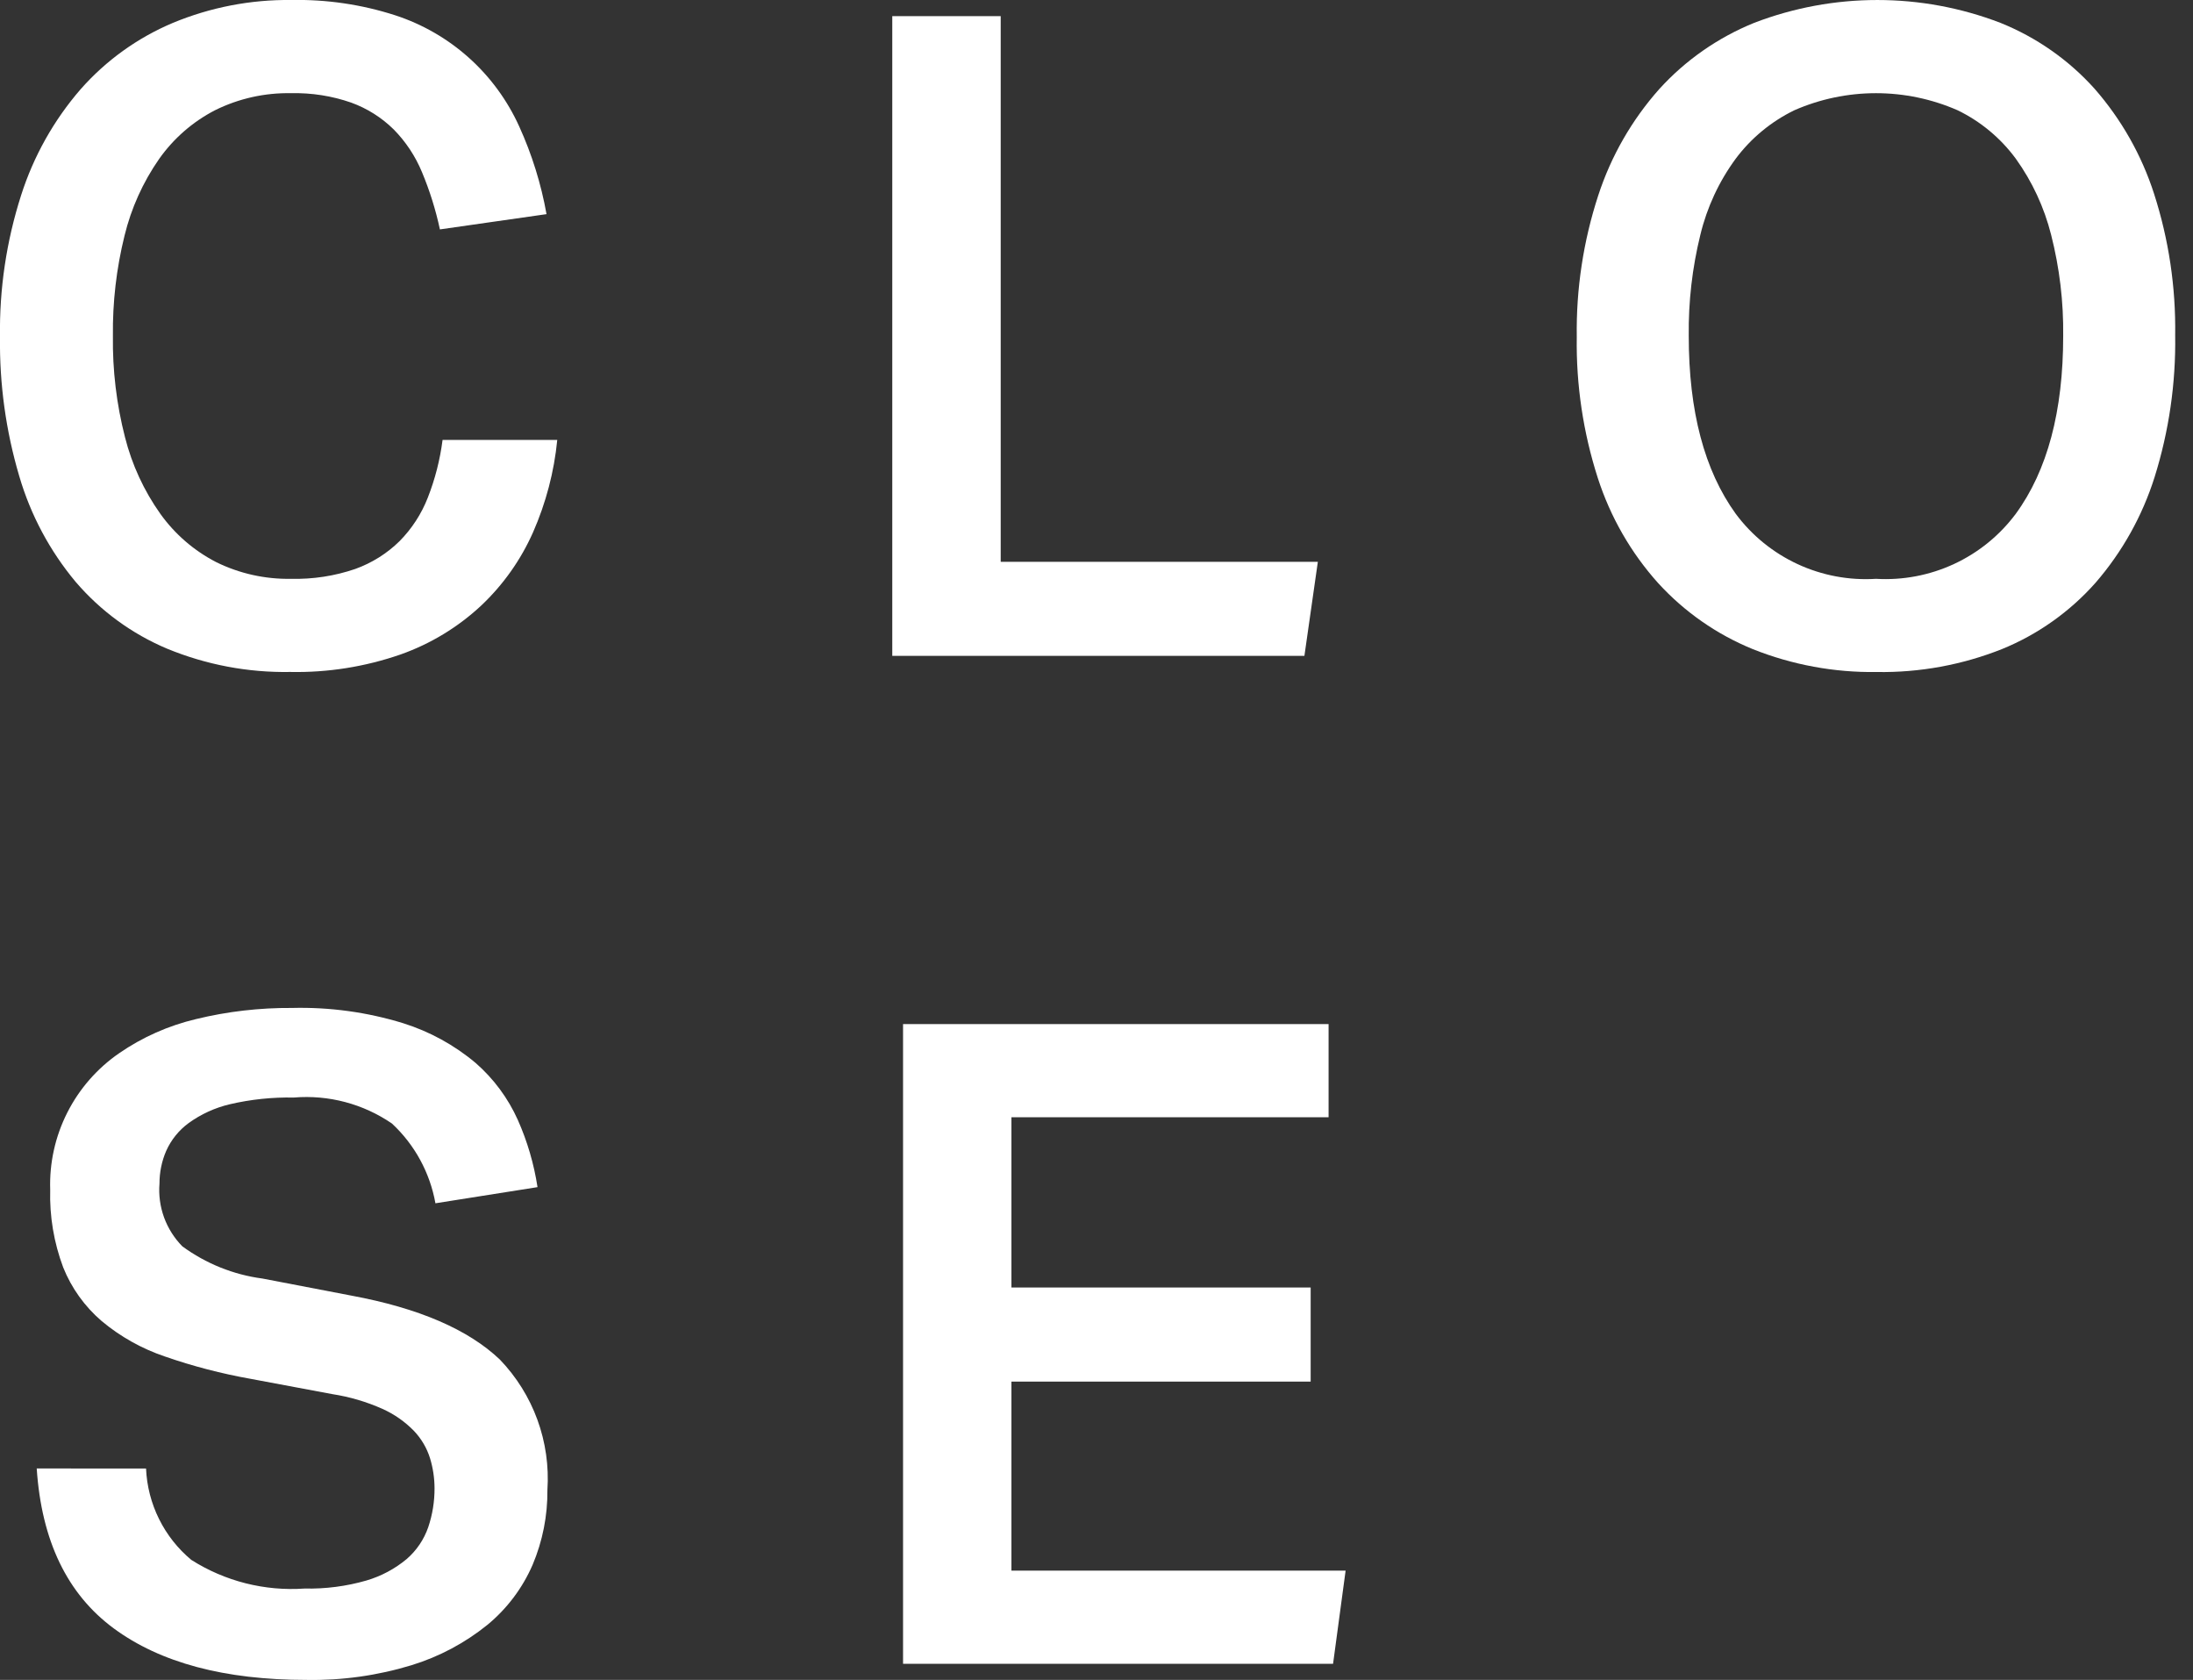
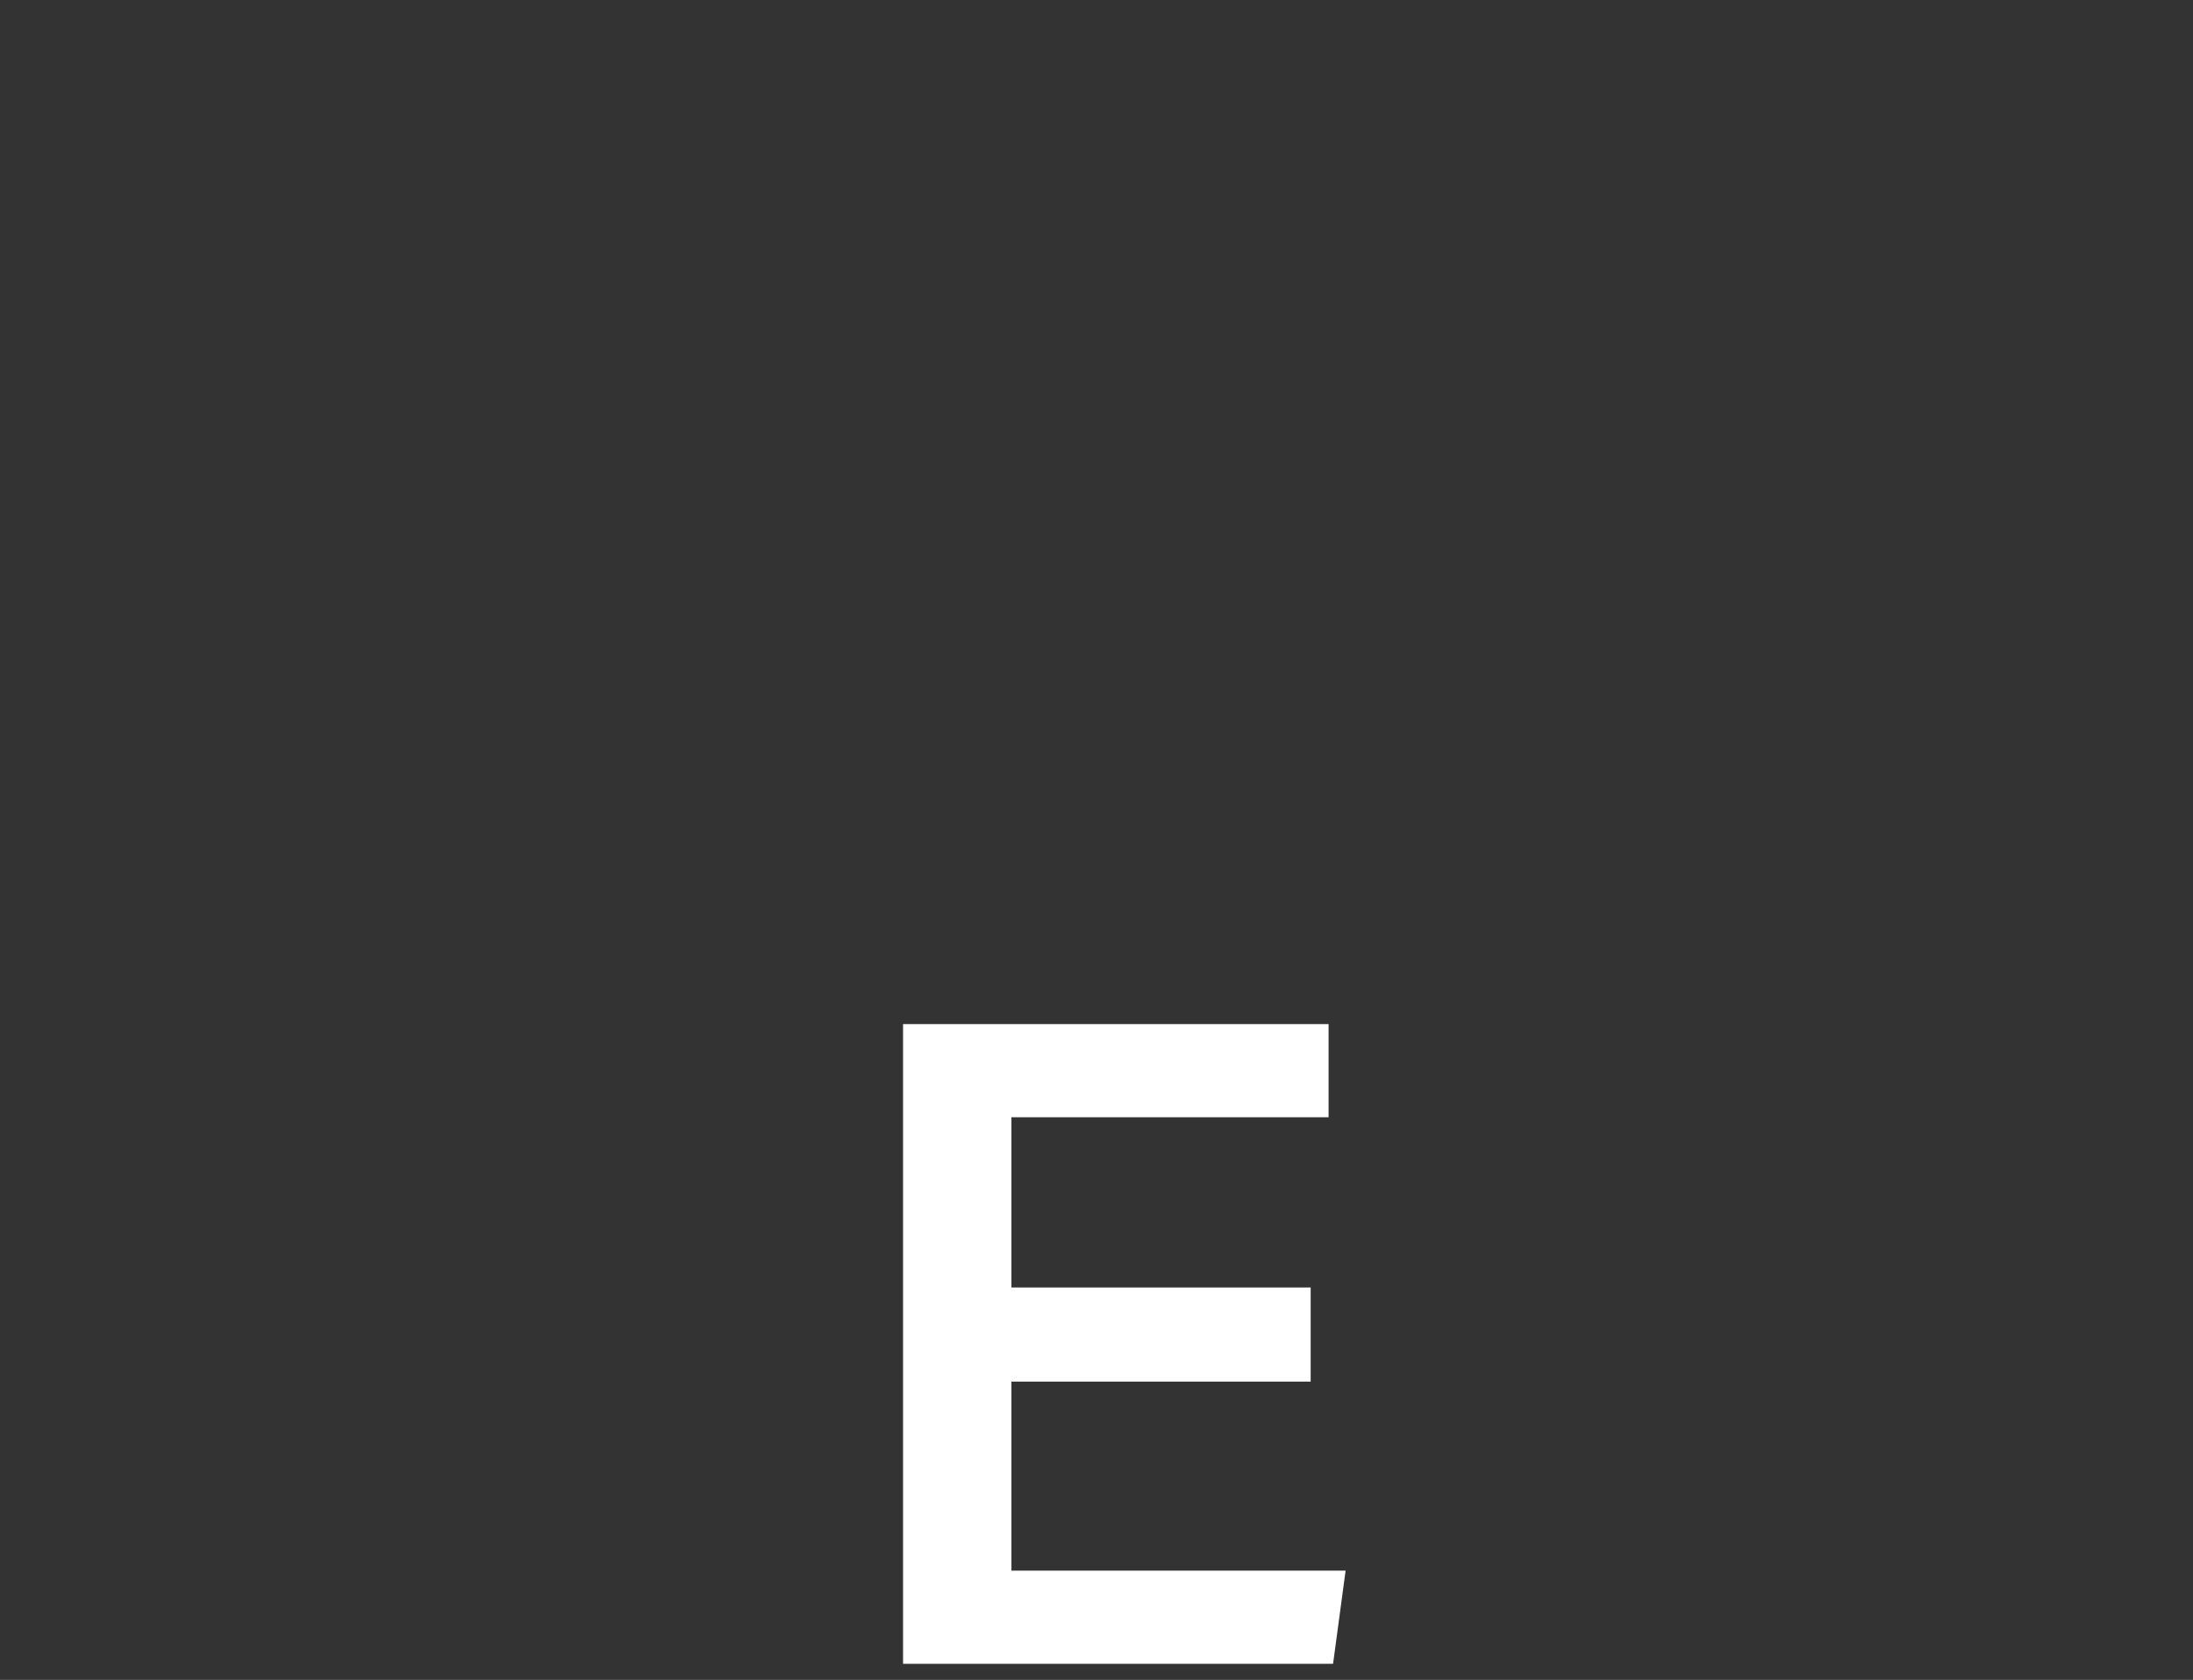
<svg xmlns="http://www.w3.org/2000/svg" width="47" height="36" viewBox="0 0 47 36" fill="none">
  <rect x="0" y="0" width="47" height="36" fill="#333333" stroke="none" />
-   <path d="M11.943 9.428C11.876 10.11 11.701 10.777 11.425 11.405C11.162 11.999 10.783 12.534 10.311 12.979C9.813 13.443 9.225 13.799 8.583 14.026C7.824 14.289 7.024 14.416 6.221 14.4C5.316 14.416 4.418 14.246 3.581 13.901C2.826 13.583 2.156 13.093 1.623 12.471C1.068 11.807 0.656 11.036 0.413 10.205C0.126 9.236 -0.013 8.23 0 7.219C-0.015 6.191 0.138 5.166 0.452 4.186C0.719 3.349 1.153 2.575 1.729 1.911C2.272 1.295 2.948 0.809 3.706 0.49C4.509 0.157 5.371 -0.01 6.24 0C6.996 -0.015 7.749 0.095 8.468 0.327C9.052 0.517 9.59 0.827 10.048 1.237C10.506 1.647 10.873 2.148 11.127 2.708C11.4 3.308 11.597 3.94 11.713 4.589L9.428 4.916C9.338 4.495 9.209 4.084 9.043 3.687C8.902 3.347 8.697 3.037 8.439 2.775C8.18 2.519 7.869 2.323 7.527 2.199C7.113 2.055 6.678 1.987 6.24 1.997C5.675 1.986 5.115 2.111 4.609 2.362C4.13 2.609 3.719 2.968 3.409 3.408C3.063 3.905 2.812 4.462 2.669 5.05C2.495 5.753 2.411 6.476 2.42 7.201C2.41 7.932 2.497 8.661 2.679 9.37C2.828 9.96 3.085 10.516 3.437 11.012C3.749 11.448 4.16 11.803 4.637 12.048C5.136 12.293 5.685 12.414 6.24 12.404C6.707 12.415 7.172 12.344 7.613 12.193C7.969 12.065 8.294 11.862 8.563 11.597C8.826 11.331 9.032 11.014 9.168 10.666C9.324 10.268 9.431 9.852 9.485 9.428L11.943 9.428Z" fill="white" />
-   <path d="M21.447 0.346V12.039H28.244L27.956 14.055H19.123V0.346H21.447Z" fill="white" />
-   <path d="M40.225 14.401C39.315 14.415 38.411 14.248 37.566 13.911C36.794 13.596 36.103 13.114 35.54 12.499C34.954 11.847 34.513 11.078 34.244 10.244C33.93 9.267 33.777 8.245 33.793 7.22C33.778 6.19 33.934 5.165 34.254 4.186C34.528 3.346 34.972 2.572 35.559 1.911C36.122 1.29 36.818 0.805 37.594 0.49C39.294 -0.163 41.175 -0.163 42.874 0.49C43.645 0.801 44.335 1.283 44.89 1.901C45.465 2.558 45.9 3.326 46.167 4.157C46.481 5.134 46.633 6.155 46.618 7.181C46.634 8.213 46.485 9.24 46.177 10.224C45.914 11.058 45.483 11.829 44.91 12.49C44.359 13.111 43.672 13.598 42.903 13.911C42.051 14.249 41.141 14.416 40.225 14.401ZM40.206 12.404C40.781 12.438 41.356 12.329 41.879 12.086C42.402 11.843 42.856 11.474 43.201 11.012C43.879 10.084 44.218 8.813 44.218 7.2C44.227 6.469 44.14 5.74 43.959 5.031C43.811 4.444 43.554 3.89 43.201 3.399C42.875 2.957 42.447 2.601 41.953 2.362C41.402 2.121 40.807 1.997 40.206 1.997C39.604 1.997 39.009 2.121 38.458 2.362C37.962 2.603 37.531 2.958 37.201 3.399C36.842 3.887 36.584 4.442 36.442 5.031C36.267 5.741 36.184 6.47 36.193 7.2C36.193 8.813 36.529 10.084 37.201 11.012C37.546 11.476 38.002 11.846 38.526 12.089C39.051 12.332 39.629 12.441 40.206 12.404Z" fill="white" />
-   <path d="M3.13 31.47C3.146 31.845 3.241 32.214 3.408 32.551C3.575 32.888 3.81 33.187 4.1 33.428C4.823 33.887 5.674 34.102 6.528 34.042C6.976 34.052 7.423 33.994 7.853 33.87C8.17 33.777 8.464 33.62 8.717 33.409C8.928 33.226 9.087 32.991 9.178 32.727C9.269 32.458 9.314 32.176 9.313 31.892C9.312 31.674 9.28 31.457 9.216 31.249C9.148 31.029 9.029 30.829 8.871 30.663C8.678 30.465 8.45 30.306 8.199 30.193C7.856 30.04 7.494 29.933 7.123 29.876L5.376 29.549C4.75 29.438 4.134 29.278 3.533 29.069C3.039 28.902 2.58 28.645 2.18 28.311C1.816 27.999 1.532 27.604 1.354 27.159C1.155 26.628 1.06 26.064 1.076 25.498C1.057 24.925 1.182 24.357 1.441 23.845C1.699 23.334 2.082 22.895 2.554 22.57C3.051 22.227 3.608 21.98 4.196 21.84C4.871 21.675 5.564 21.595 6.26 21.6C7.066 21.58 7.87 21.69 8.64 21.927C9.21 22.106 9.739 22.396 10.196 22.781C10.581 23.118 10.889 23.534 11.098 24C11.302 24.459 11.444 24.944 11.52 25.44L9.332 25.786C9.215 25.131 8.888 24.53 8.4 24.077C7.785 23.655 7.042 23.458 6.298 23.52C5.836 23.511 5.375 23.559 4.925 23.664C4.607 23.739 4.307 23.876 4.042 24.068C3.833 24.221 3.668 24.426 3.562 24.663C3.466 24.884 3.418 25.122 3.418 25.363C3.398 25.61 3.432 25.857 3.516 26.089C3.601 26.321 3.734 26.532 3.907 26.708C4.413 27.079 5.004 27.317 5.626 27.399L7.527 27.764C8.973 28.032 10.036 28.49 10.714 29.136C11.069 29.506 11.343 29.945 11.518 30.426C11.693 30.907 11.766 31.419 11.732 31.93C11.737 32.481 11.629 33.026 11.415 33.533C11.198 34.033 10.866 34.474 10.446 34.82C9.965 35.209 9.414 35.502 8.823 35.684C8.092 35.907 7.331 36.014 6.567 36C4.813 36 3.437 35.632 2.439 34.897C1.44 34.16 0.89 33.018 0.787 31.469L3.13 31.47Z" fill="white" />
  <path d="M19.354 21.946H28.474V23.943H21.677V27.591H28.09V29.607H21.677V33.658H28.839L28.57 35.655H19.354V21.946Z" fill="white" />
</svg>